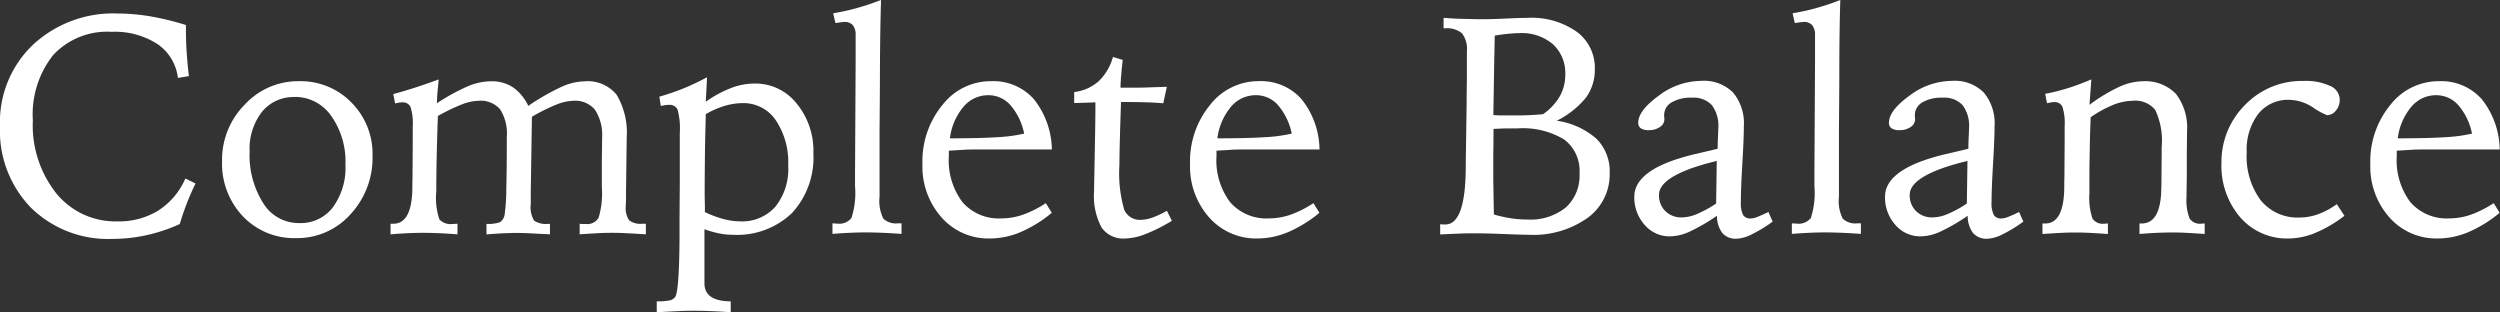
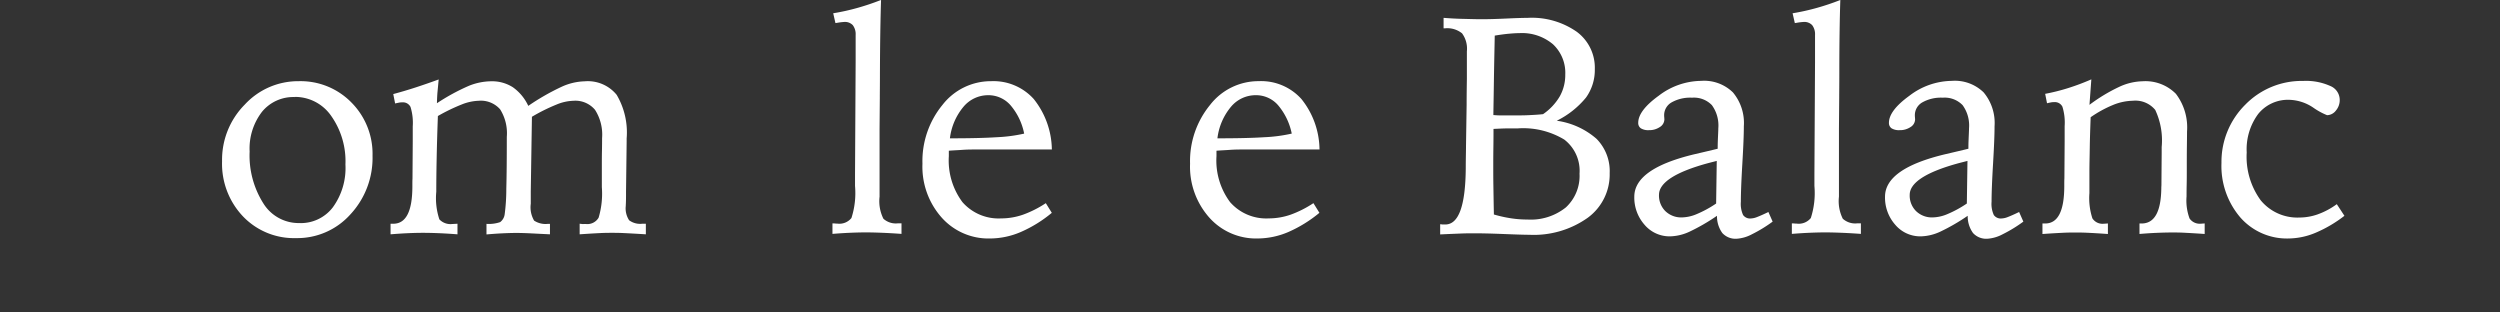
<svg xmlns="http://www.w3.org/2000/svg" width="250.227" height="31.252" viewBox="0 0 250.227 31.252">
  <rect x="0" y="0" width="250.227" height="31.252" fill="#333333" stroke="none" />
  <g id="sec02-ttl" transform="translate(0 0)">
-     <path id="Path_95919" data-name="Path 95919" d="M18.61,2.221v.521c0,.707.025,1.439.074,2.208s.124,1.563.223,2.394l-1.1.186a4.773,4.773,0,0,0-2.059-3.4,7.843,7.843,0,0,0-4.59-1.216A7.364,7.364,0,0,0,5.335,5.224a9.55,9.55,0,0,0-2.047,6.551,10.947,10.947,0,0,0,2.357,7.32,7.636,7.636,0,0,0,6.116,2.791,7.477,7.477,0,0,0,4.094-1.092,7.209,7.209,0,0,0,2.7-3.2l1.017.5c-.323.658-.62,1.327-.881,2.01s-.5,1.365-.695,2.047a16.49,16.49,0,0,1-3.337,1.117,15.877,15.877,0,0,1-3.412.372,11.017,11.017,0,0,1-8.139-3.114A11.036,11.036,0,0,1,0,12.358,10.675,10.675,0,0,1,3.288,4.219a11.79,11.79,0,0,1,8.5-3.139,20.373,20.373,0,0,1,3.263.285,27.957,27.957,0,0,1,3.561.868Z" transform="translate(0 0.272)" fill="#fff" />
    <path id="Path_95920" data-name="Path 95920" d="M25.577,6.54a7.116,7.116,0,0,1,5.3,2.146,7.278,7.278,0,0,1,2.1,5.31,8.3,8.3,0,0,1-2.208,5.868,7.139,7.139,0,0,1-5.446,2.382,7.052,7.052,0,0,1-5.322-2.184,7.645,7.645,0,0,1-2.084-5.508,7.847,7.847,0,0,1,2.27-5.67A7.265,7.265,0,0,1,25.59,6.54Zm-.4,1.588A4.049,4.049,0,0,0,21.917,9.6a6.022,6.022,0,0,0-1.241,3.982,8.95,8.95,0,0,0,1.365,5.174,4.156,4.156,0,0,0,3.573,1.985A4.03,4.03,0,0,0,29,19.17a6.675,6.675,0,0,0,1.265-4.293,7.857,7.857,0,0,0-1.427-4.863,4.394,4.394,0,0,0-3.66-1.9Z" transform="translate(4.31 1.586)" fill="#fff" />
    <path id="Path_95921" data-name="Path 95921" d="M36.324,6.4c-.037.409-.074.819-.112,1.2s-.05.782-.062,1.179a20.652,20.652,0,0,1,3.213-1.749,6.1,6.1,0,0,1,2.208-.447,3.857,3.857,0,0,1,2.184.6,4.7,4.7,0,0,1,1.538,1.861,23.263,23.263,0,0,1,3.313-1.9,5.883,5.883,0,0,1,2.32-.558,3.723,3.723,0,0,1,3.213,1.352,7.406,7.406,0,0,1,1,4.367v.323l-.062,4.987c0,.509,0,.968-.025,1.377v.062a2.167,2.167,0,0,0,.335,1.439,1.853,1.853,0,0,0,1.327.347h.347V21.9c-.98-.062-1.712-.1-2.2-.124s-.881-.025-1.179-.025c-.323,0-.72,0-1.2.025s-1.166.062-2.047.124V20.841s.136.012.223.025.211,0,.385,0a1.3,1.3,0,0,0,1.29-.633,8.39,8.39,0,0,0,.323-3.052V14.973c0-.36,0-.844.012-1.439s.012-1.017.012-1.253a4.6,4.6,0,0,0-.707-2.841,2.567,2.567,0,0,0-2.171-.906,4.742,4.742,0,0,0-1.7.385,18.3,18.3,0,0,0-2.444,1.216L45.542,17.6v1.241a2.646,2.646,0,0,0,.335,1.687,2.08,2.08,0,0,0,1.4.323h.186V21.9c-.794-.037-1.464-.074-2-.1s-.993-.037-1.377-.037-.831.012-1.352.037-1.055.062-1.625.112V20.854a3.471,3.471,0,0,0,1.365-.174,1.161,1.161,0,0,0,.459-.806,19.185,19.185,0,0,0,.161-2.531c.037-1.352.05-3.089.05-5.2a4.493,4.493,0,0,0-.67-2.754,2.564,2.564,0,0,0-2.146-.856,4.969,4.969,0,0,0-1.7.372,18.263,18.263,0,0,0-2.382,1.154c-.062,1.65-.1,3.077-.124,4.28s-.037,2.308-.037,3.3a6.72,6.72,0,0,0,.31,2.767,1.533,1.533,0,0,0,1.315.459,1.956,1.956,0,0,0,.236-.012c.112,0,.2-.012.261-.012V21.9c-.645-.05-1.253-.087-1.836-.112s-1.141-.037-1.65-.037q-.67,0-1.489.037c-.546.025-1.117.062-1.724.112V20.841h.273c1.265,0,1.9-1.228,1.911-3.685,0-.36,0-.645.012-.844l.025-3.71V11.1a5.364,5.364,0,0,0-.223-1.948.839.839,0,0,0-.831-.459,1.474,1.474,0,0,0-.31.025c-.124.025-.261.05-.4.087l-.186-.943c.744-.2,1.5-.422,2.258-.67s1.514-.509,2.258-.782Z" transform="translate(7.583 1.553)" fill="#fff" />
-     <path id="Path_95922" data-name="Path 95922" d="M58.017,6.252l-.124,2.419a11.52,11.52,0,0,1,2.568-1.39,6.626,6.626,0,0,1,2.345-.434,5.262,5.262,0,0,1,4.181,2,7.427,7.427,0,0,1,1.675,4.95,8.2,8.2,0,0,1-2.146,6.017,7.946,7.946,0,0,1-5.93,2.171,7.03,7.03,0,0,1-1.414-.149,10.119,10.119,0,0,1-1.414-.409v5.409c0,1.191.868,1.8,2.618,1.811h.012v1.092q-1-.074-1.935-.112c-.62-.025-1.2-.037-1.762-.037-.335,0-.769,0-1.3.025s-1.34.062-2.407.124V28.646a5.924,5.924,0,0,0,1.327-.1.918.918,0,0,0,.533-.36c.261-.459.409-2.519.422-6.178V20.235l.025-3.437v-5a7.162,7.162,0,0,0-.223-2.345.862.862,0,0,0-.856-.471,1.945,1.945,0,0,0-.36.025c-.136.025-.3.05-.459.087l-.149-.93A23.789,23.789,0,0,0,55.7,7.319C56.479,7,57.235,6.637,57.98,6.24Zm-.211,13.461a10.143,10.143,0,0,0,1.811.682,6.654,6.654,0,0,0,1.725.248,4.445,4.445,0,0,0,3.523-1.476,6.052,6.052,0,0,0,1.278-4.107,7.559,7.559,0,0,0-1.253-4.553,3.9,3.9,0,0,0-3.3-1.7,6.556,6.556,0,0,0-1.836.285,8.847,8.847,0,0,0-1.861.819c-.037,1.476-.074,2.866-.087,4.181s-.025,2.519-.025,3.6c0,.2,0,.509.012.968s.012.806.012,1.067Z" transform="translate(12.75 1.514)" fill="#fff" />
    <path id="Path_95923" data-name="Path 95923" d="M72.023,0q-.093,2.81-.112,7.332c0,1.166-.012,2-.012,2.494l-.025,3.1v6.749a3.941,3.941,0,0,0,.385,2.208,1.845,1.845,0,0,0,1.464.459h.347V23.4c-.695-.05-1.352-.087-1.96-.112s-1.154-.037-1.613-.037-.993.012-1.563.037-1.154.062-1.774.112V22.347s.149,0,.248.012.186.012.236.012a1.553,1.553,0,0,0,1.414-.558,8.121,8.121,0,0,0,.36-3.213V17.483L69.48,6.094V3.489a1.489,1.489,0,0,0-.285-.98,1.075,1.075,0,0,0-.844-.323,6.161,6.161,0,0,0-.782.1c-.05,0-.087.012-.112.012l-.223-.98A22.11,22.11,0,0,0,69.691.772a24.253,24.253,0,0,0,2.32-.782Z" transform="translate(16.162 0.01)" fill="#fff" />
    <path id="Path_95924" data-name="Path 95924" d="M87.4,13.376H80c-.571,0-1.1,0-1.588.037s-.93.05-1.352.087v.558a6.964,6.964,0,0,0,1.365,4.59A4.809,4.809,0,0,0,82.3,20.274a6.675,6.675,0,0,0,2.184-.372,10.67,10.67,0,0,0,2.283-1.154l.6.968a12.859,12.859,0,0,1-3.114,1.923,7.86,7.86,0,0,1-3.064.645,6.268,6.268,0,0,1-4.851-2.1A7.666,7.666,0,0,1,74.42,14.8a8.864,8.864,0,0,1,2-5.881A6.128,6.128,0,0,1,81.293,6.54a5.419,5.419,0,0,1,4.268,1.787,8.262,8.262,0,0,1,1.811,5.037Zm-2.8-1.588a6.2,6.2,0,0,0-1.377-2.853,2.936,2.936,0,0,0-2.208-.993,3.22,3.22,0,0,0-2.494,1.166,6.037,6.037,0,0,0-1.352,3.151c2,0,3.573-.037,4.714-.112a15.412,15.412,0,0,0,2.717-.36Z" transform="translate(17.909 1.586)" fill="#fff" />
-     <path id="Path_95925" data-name="Path 95925" d="M90.518,4.58l1,.3q-.093.837-.149,1.489c-.037.434-.062.868-.074,1.29h1.079c.571,0,1.166,0,1.762-.025s1.191-.037,1.8-.062l-.36,1.65c-.645-.05-1.253-.087-1.824-.1s-1.141-.025-1.7-.025H91.35c-.062,1.737-.1,3.064-.124,3.995s-.037,1.687-.037,2.3a13.168,13.168,0,0,0,.471,4.454,1.682,1.682,0,0,0,1.675,1.042,3.586,3.586,0,0,0,1.117-.211,9.36,9.36,0,0,0,1.489-.695l.5,1a16.868,16.868,0,0,1-2.63,1.327,5.945,5.945,0,0,1-2.059.447,2.61,2.61,0,0,1-2.357-1.117,6.631,6.631,0,0,1-.744-3.585c0-.323.025-1.476.062-3.461s.074-3.809.074-5.459c-.087,0-.223,0-.4.012-.844.025-1.414.05-1.725.05V8.1a4.483,4.483,0,0,0,2.456-1.092A5.289,5.289,0,0,0,90.543,4.58Z" transform="translate(20.855 1.115)" fill="#fff" />
    <path id="Path_95926" data-name="Path 95926" d="M108.987,13.376h-7.394c-.571,0-1.1,0-1.588.037s-.93.05-1.352.087v.558a6.964,6.964,0,0,0,1.365,4.59,4.809,4.809,0,0,0,3.871,1.625,6.675,6.675,0,0,0,2.184-.372,10.669,10.669,0,0,0,2.283-1.154l.6.968a13.1,13.1,0,0,1-3.114,1.923,7.86,7.86,0,0,1-3.064.645,6.268,6.268,0,0,1-4.851-2.1A7.666,7.666,0,0,1,96.01,14.8a8.864,8.864,0,0,1,2-5.881,6.128,6.128,0,0,1,4.876-2.382,5.419,5.419,0,0,1,4.268,1.787,8.187,8.187,0,0,1,1.811,5.037Zm-2.8-1.588a6.329,6.329,0,0,0-1.377-2.853,2.917,2.917,0,0,0-2.208-.993A3.22,3.22,0,0,0,100.1,9.108a6.037,6.037,0,0,0-1.352,3.151c2,0,3.573-.037,4.714-.112a15.412,15.412,0,0,0,2.717-.36Z" transform="translate(23.105 1.586)" fill="#fff" />
    <path id="Path_95927" data-name="Path 95927" d="M116.19,22.087a1.223,1.223,0,0,1,.211.025h.3q2.01,0,2.047-5.657c0-.955.025-1.687.025-2.221l.062-4.131c0-.893.012-1.749.025-2.593V4.78a2.582,2.582,0,0,0-.484-1.8,2.348,2.348,0,0,0-1.724-.5h-.124V1.43c.645.05,1.278.087,1.9.1s1.253.037,1.886.037q1.061,0,2.605-.074c1.03-.05,1.7-.062,2.01-.062a7.851,7.851,0,0,1,4.925,1.39,4.464,4.464,0,0,1,1.811,3.734,4.727,4.727,0,0,1-.881,2.853,8.826,8.826,0,0,1-2.928,2.32,7.641,7.641,0,0,1,3.982,1.811,4.6,4.6,0,0,1,1.315,3.437,5.367,5.367,0,0,1-2.2,4.466,9.333,9.333,0,0,1-5.856,1.7q-.67,0-2.494-.074c-1.228-.05-2.233-.074-3.027-.074-.335,0-.794,0-1.39.025s-1.253.05-2,.087V22.087Zm5.36-.98a13.124,13.124,0,0,0,1.724.385,10.785,10.785,0,0,0,1.65.124A5.608,5.608,0,0,0,128.77,20.4a4.294,4.294,0,0,0,1.365-3.375,3.939,3.939,0,0,0-1.526-3.412,7.967,7.967,0,0,0-4.69-1.117h-1.042c-.347,0-.806.025-1.352.05,0,.422,0,1.042-.012,1.873s-.012,1.427-.012,1.811c0,.62,0,1.29.012,2s.025,1.662.05,2.866Zm-.025-9.95a7.117,7.117,0,0,0,.744.037h1.2c.571,0,1.1,0,1.6-.025s.968-.05,1.414-.1A5.593,5.593,0,0,0,128.15,9.3a4.366,4.366,0,0,0,.558-2.184,3.909,3.909,0,0,0-1.228-3.04,4.8,4.8,0,0,0-3.362-1.117c-.31,0-.67.025-1.079.062s-.868.1-1.39.186c-.025,1.352-.062,2.928-.087,4.714s-.05,2.878-.05,3.251Z" transform="translate(27.961 0.357)" fill="#fff" />
    <path id="Path_95928" data-name="Path 95928" d="M145.274,19.648l.422.955a13.919,13.919,0,0,1-2.072,1.265,3.753,3.753,0,0,1-1.514.447,1.784,1.784,0,0,1-1.452-.571,2.848,2.848,0,0,1-.533-1.725,19.671,19.671,0,0,1-2.742,1.588,4.874,4.874,0,0,1-1.948.471,3.282,3.282,0,0,1-2.556-1.154,4.105,4.105,0,0,1-1.03-2.816q0-2.829,6.1-4.268c.955-.223,1.712-.4,2.246-.533,0-.174,0-.422.012-.744.025-.67.05-1.1.05-1.3a3.455,3.455,0,0,0-.645-2.32,2.494,2.494,0,0,0-1.985-.744,3.786,3.786,0,0,0-2.047.471,1.467,1.467,0,0,0-.744,1.29,1.438,1.438,0,0,0,.012.211c0,.087.012.149.012.186a.919.919,0,0,1-.459.782,1.882,1.882,0,0,1-1.092.31,1.407,1.407,0,0,1-.806-.186.641.641,0,0,1-.261-.558c0-.806.682-1.712,2.047-2.7a7.089,7.089,0,0,1,4.231-1.489,4.121,4.121,0,0,1,3.2,1.154,4.766,4.766,0,0,1,1.092,3.4q0,1.21-.149,3.722c-.1,1.675-.149,2.953-.149,3.821a2.666,2.666,0,0,0,.223,1.327.848.848,0,0,0,.782.347,1.884,1.884,0,0,0,.633-.149c.261-.1.633-.261,1.141-.509Zm-5.161-5.124c-.186.05-.484.124-.868.223-3.288.893-4.925,1.96-4.925,3.176a2.187,2.187,0,0,0,.633,1.625,2.274,2.274,0,0,0,1.687.633,3.964,3.964,0,0,0,1.464-.335,11.043,11.043,0,0,0,1.935-1.055l.062-4.268Z" transform="translate(31.73 1.579)" fill="#fff" />
    <path id="Path_95929" data-name="Path 95929" d="M149.411,0c-.062,1.873-.1,4.317-.1,7.332,0,1.166-.012,2-.012,2.494l-.025,3.1v6.749a3.941,3.941,0,0,0,.385,2.208,1.845,1.845,0,0,0,1.464.459h.347V23.4c-.695-.05-1.352-.087-1.96-.112s-1.154-.037-1.613-.037-.992.012-1.563.037-1.154.062-1.774.112V22.347s.149,0,.248.012.186.012.236.012a1.553,1.553,0,0,0,1.414-.558,8.121,8.121,0,0,0,.36-3.213V17.483l.062-11.389V3.489a1.489,1.489,0,0,0-.285-.98,1.075,1.075,0,0,0-.844-.323,6.161,6.161,0,0,0-.782.1c-.05,0-.087.012-.112.012l-.223-.98a22.109,22.109,0,0,0,2.456-.546,24.251,24.251,0,0,0,2.32-.782Z" transform="translate(34.788 0.01)" fill="#fff" />
    <path id="Path_95930" data-name="Path 95930" d="M165.5,19.648l.422.955a13.921,13.921,0,0,1-2.072,1.265,3.753,3.753,0,0,1-1.514.447,1.784,1.784,0,0,1-1.452-.571,2.848,2.848,0,0,1-.533-1.725,19.67,19.67,0,0,1-2.742,1.588,4.873,4.873,0,0,1-1.948.471,3.282,3.282,0,0,1-2.556-1.154,4.105,4.105,0,0,1-1.03-2.816q0-2.829,6.1-4.268c.955-.223,1.712-.4,2.246-.533,0-.174,0-.422.012-.744.025-.67.05-1.1.05-1.3a3.455,3.455,0,0,0-.645-2.32,2.493,2.493,0,0,0-1.985-.744,3.786,3.786,0,0,0-2.047.471,1.467,1.467,0,0,0-.744,1.29,1.436,1.436,0,0,0,.012.211c0,.087.012.149.012.186a.919.919,0,0,1-.459.782,1.881,1.881,0,0,1-1.092.31,1.408,1.408,0,0,1-.806-.186.641.641,0,0,1-.261-.558c0-.806.682-1.712,2.047-2.7a7.09,7.09,0,0,1,4.231-1.489,4.121,4.121,0,0,1,3.2,1.154,4.766,4.766,0,0,1,1.092,3.4q0,1.21-.149,3.722c-.1,1.675-.149,2.953-.149,3.821a2.666,2.666,0,0,0,.223,1.327.848.848,0,0,0,.782.347,1.884,1.884,0,0,0,.633-.149c.261-.1.633-.261,1.141-.509Zm-5.161-5.124c-.186.05-.484.124-.868.223-3.288.893-4.925,1.96-4.925,3.176a2.187,2.187,0,0,0,.633,1.625,2.274,2.274,0,0,0,1.687.633,3.964,3.964,0,0,0,1.464-.335,11.044,11.044,0,0,0,1.935-1.055l.062-4.268Z" transform="translate(36.598 1.579)" fill="#fff" />
    <path id="Path_95931" data-name="Path 95931" d="M169.671,6.4l-.186,2.543a16.739,16.739,0,0,1,2.978-1.8,5.788,5.788,0,0,1,2.32-.558,4.288,4.288,0,0,1,3.35,1.253,5.545,5.545,0,0,1,1.117,3.772s0,.459-.012,1.327-.012,1.762-.012,2.63c0,.372,0,.844-.012,1.4s-.012.943-.012,1.141a5.173,5.173,0,0,0,.3,2.208,1.237,1.237,0,0,0,1.154.521,1.179,1.179,0,0,0,.174-.012c.087,0,.149-.012.186-.012v1.055c-.906-.062-1.6-.1-2.059-.124s-.856-.025-1.166-.025c-.484,0-1,.012-1.576.037s-1.141.062-1.724.112V20.819h.211c1.29,0,1.948-1.179,1.973-3.548,0-.136.012-.236.012-.3l.025-3.251v-.546a7.181,7.181,0,0,0-.645-3.722,2.57,2.57,0,0,0-2.246-.918,5.487,5.487,0,0,0-1.948.409,11.616,11.616,0,0,0-2.27,1.241c-.037,1.055-.074,2.047-.087,2.978s-.037,1.774-.037,2.531v2.084a6.514,6.514,0,0,0,.3,2.531,1.2,1.2,0,0,0,1.154.533,1.227,1.227,0,0,0,.186-.012c.087,0,.149-.012.211-.012v1.055c-.868-.062-1.551-.1-2.047-.124s-.906-.025-1.241-.025c-.3,0-.707,0-1.191.025s-1.191.062-2.072.124V20.819h.273c1.265,0,1.9-1.228,1.911-3.685,0-.36,0-.645.012-.844l.025-3.71v-1.5a5.364,5.364,0,0,0-.223-1.948.839.839,0,0,0-.831-.459,1.474,1.474,0,0,0-.31.025c-.124.025-.261.05-.4.087l-.186-.943a19.8,19.8,0,0,0,2.283-.571,22.88,22.88,0,0,0,2.345-.881Z" transform="translate(39.652 1.55)" fill="#fff" />
    <path id="Path_95932" data-name="Path 95932" d="M190.77,18.864l.757,1.154a12.894,12.894,0,0,1-2.891,1.7,7.149,7.149,0,0,1-2.692.571,6.2,6.2,0,0,1-4.851-2.122,7.919,7.919,0,0,1-1.873-5.446A8.05,8.05,0,0,1,181.6,8.9,7.893,7.893,0,0,1,187.4,6.52a5.907,5.907,0,0,1,2.7.5,1.509,1.509,0,0,1,.955,1.377,1.61,1.61,0,0,1-.385,1.092,1.135,1.135,0,0,1-.881.459,6.759,6.759,0,0,1-1.4-.769,4.516,4.516,0,0,0-2.357-.769A3.822,3.822,0,0,0,182.9,9.82a5.937,5.937,0,0,0-1.154,3.858,7.391,7.391,0,0,0,1.4,4.789,4.753,4.753,0,0,0,3.883,1.725,5.559,5.559,0,0,0,1.836-.323,7.511,7.511,0,0,0,1.9-1.017Z" transform="translate(43.129 1.581)" fill="#fff" />
-     <path id="Path_95933" data-name="Path 95933" d="M204.207,13.376h-7.394c-.571,0-1.1,0-1.588.037s-.93.05-1.352.087v.558a6.964,6.964,0,0,0,1.365,4.59,4.809,4.809,0,0,0,3.871,1.625,6.675,6.675,0,0,0,2.184-.372,10.669,10.669,0,0,0,2.283-1.154l.6.968a12.858,12.858,0,0,1-3.114,1.923,7.906,7.906,0,0,1-3.064.645,6.268,6.268,0,0,1-4.851-2.1A7.666,7.666,0,0,1,191.23,14.8a8.864,8.864,0,0,1,2-5.881A6.128,6.128,0,0,1,198.1,6.54a5.419,5.419,0,0,1,4.268,1.787,8.263,8.263,0,0,1,1.811,5.037Zm-2.8-1.588a6.2,6.2,0,0,0-1.377-2.853,2.936,2.936,0,0,0-2.208-.993,3.22,3.22,0,0,0-2.494,1.166,6.037,6.037,0,0,0-1.352,3.151c2,0,3.573-.037,4.714-.112a15.411,15.411,0,0,0,2.717-.36Z" transform="translate(46.019 1.586)" fill="#fff" />
  </g>
</svg>